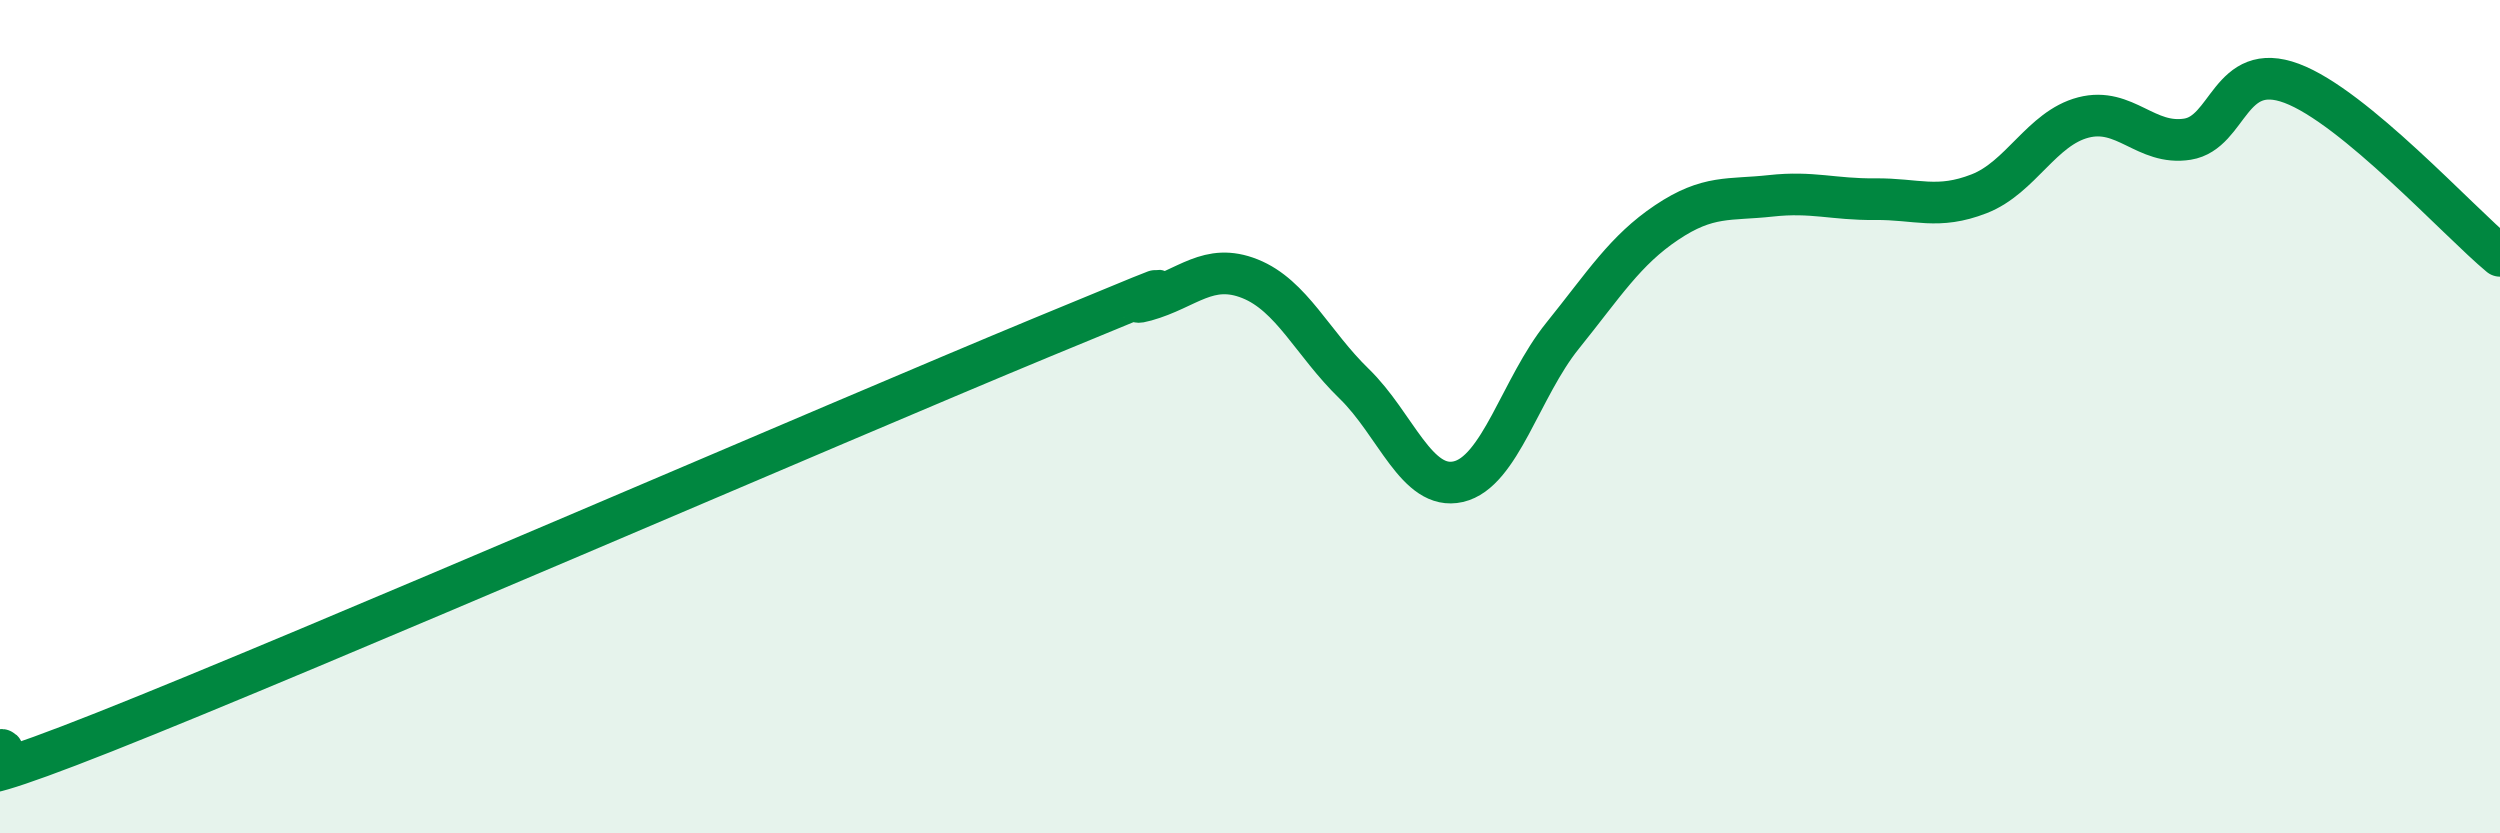
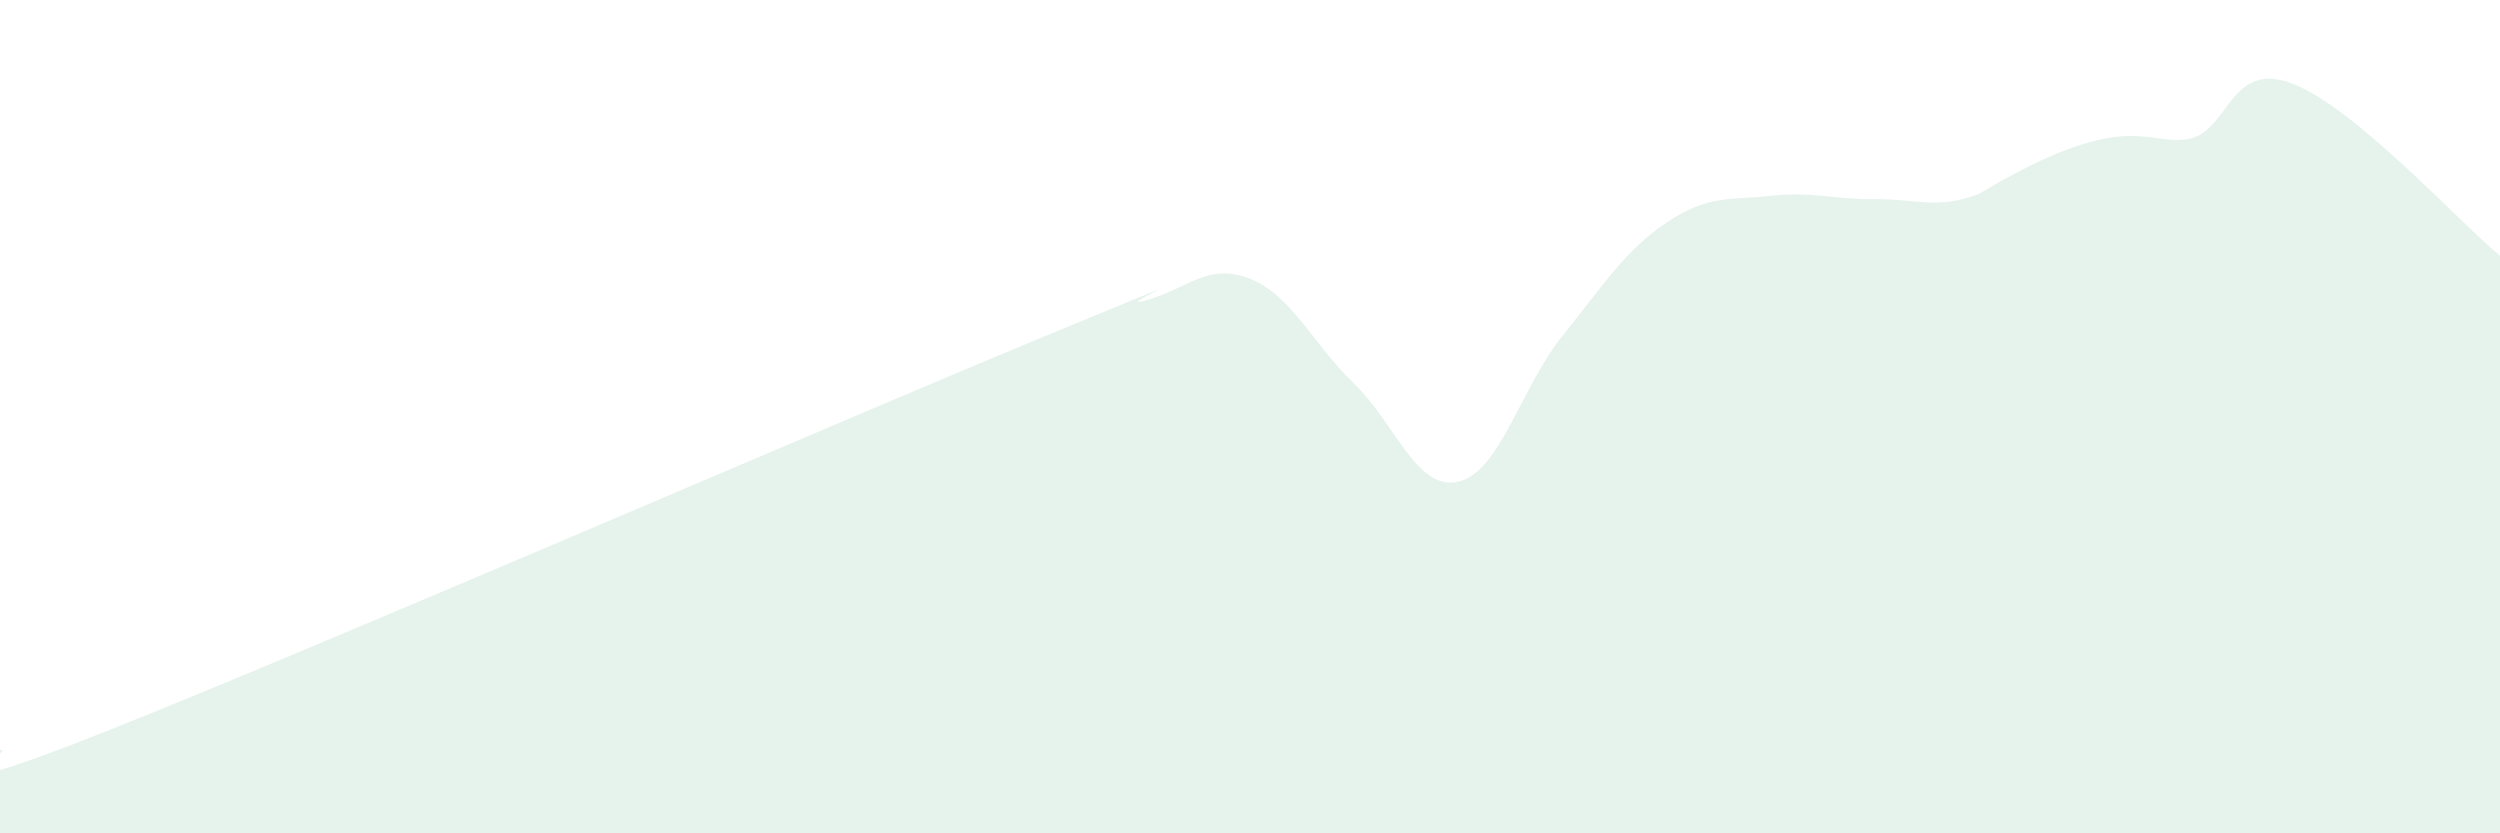
<svg xmlns="http://www.w3.org/2000/svg" width="60" height="20" viewBox="0 0 60 20">
-   <path d="M 0,18 C 0.5,17.91 -2.5,19.55 2.5,17.57 C 7.5,15.59 20,10.17 25,8.1 C 30,6.03 26.5,7.49 27.5,7.21 C 28.5,6.93 29,6.29 30,6.69 C 31,7.09 31.5,8.24 32.5,9.21 C 33.5,10.18 34,11.79 35,11.56 C 36,11.33 36.5,9.3 37.5,8.06 C 38.5,6.82 39,6.01 40,5.34 C 41,4.67 41.5,4.81 42.5,4.7 C 43.5,4.59 44,4.79 45,4.78 C 46,4.77 46.5,5.04 47.5,4.65 C 48.5,4.26 49,3.08 50,2.82 C 51,2.56 51.5,3.5 52.5,3.34 C 53.5,3.18 53.5,1.44 55,2 C 56.5,2.56 59,5.31 60,6.14L60 20L0 20Z" fill="#008740" opacity="0.1" stroke-linecap="round" stroke-linejoin="round" />
-   <path d="M 0,18 C 0.5,17.91 -2.5,19.55 2.5,17.57 C 7.5,15.59 20,10.17 25,8.1 C 30,6.03 26.5,7.49 27.5,7.21 C 28.5,6.93 29,6.29 30,6.69 C 31,7.09 31.5,8.24 32.5,9.21 C 33.5,10.18 34,11.79 35,11.56 C 36,11.33 36.5,9.3 37.5,8.06 C 38.5,6.82 39,6.01 40,5.34 C 41,4.67 41.5,4.81 42.5,4.7 C 43.5,4.59 44,4.79 45,4.78 C 46,4.77 46.5,5.04 47.5,4.65 C 48.5,4.26 49,3.08 50,2.82 C 51,2.56 51.5,3.5 52.5,3.34 C 53.5,3.18 53.5,1.44 55,2 C 56.5,2.56 59,5.31 60,6.14" stroke="#008740" stroke-width="1" fill="none" stroke-linecap="round" stroke-linejoin="round" />
+   <path d="M 0,18 C 0.5,17.91 -2.5,19.55 2.5,17.57 C 7.5,15.59 20,10.17 25,8.1 C 30,6.03 26.5,7.49 27.5,7.21 C 28.5,6.93 29,6.29 30,6.69 C 31,7.09 31.5,8.24 32.5,9.21 C 33.5,10.18 34,11.79 35,11.56 C 36,11.33 36.5,9.3 37.5,8.06 C 38.5,6.82 39,6.01 40,5.34 C 41,4.67 41.5,4.81 42.5,4.7 C 43.5,4.59 44,4.79 45,4.78 C 46,4.77 46.5,5.04 47.5,4.65 C 51,2.56 51.5,3.5 52.5,3.34 C 53.5,3.18 53.5,1.44 55,2 C 56.5,2.56 59,5.31 60,6.14L60 20L0 20Z" fill="#008740" opacity="0.1" stroke-linecap="round" stroke-linejoin="round" />
</svg>